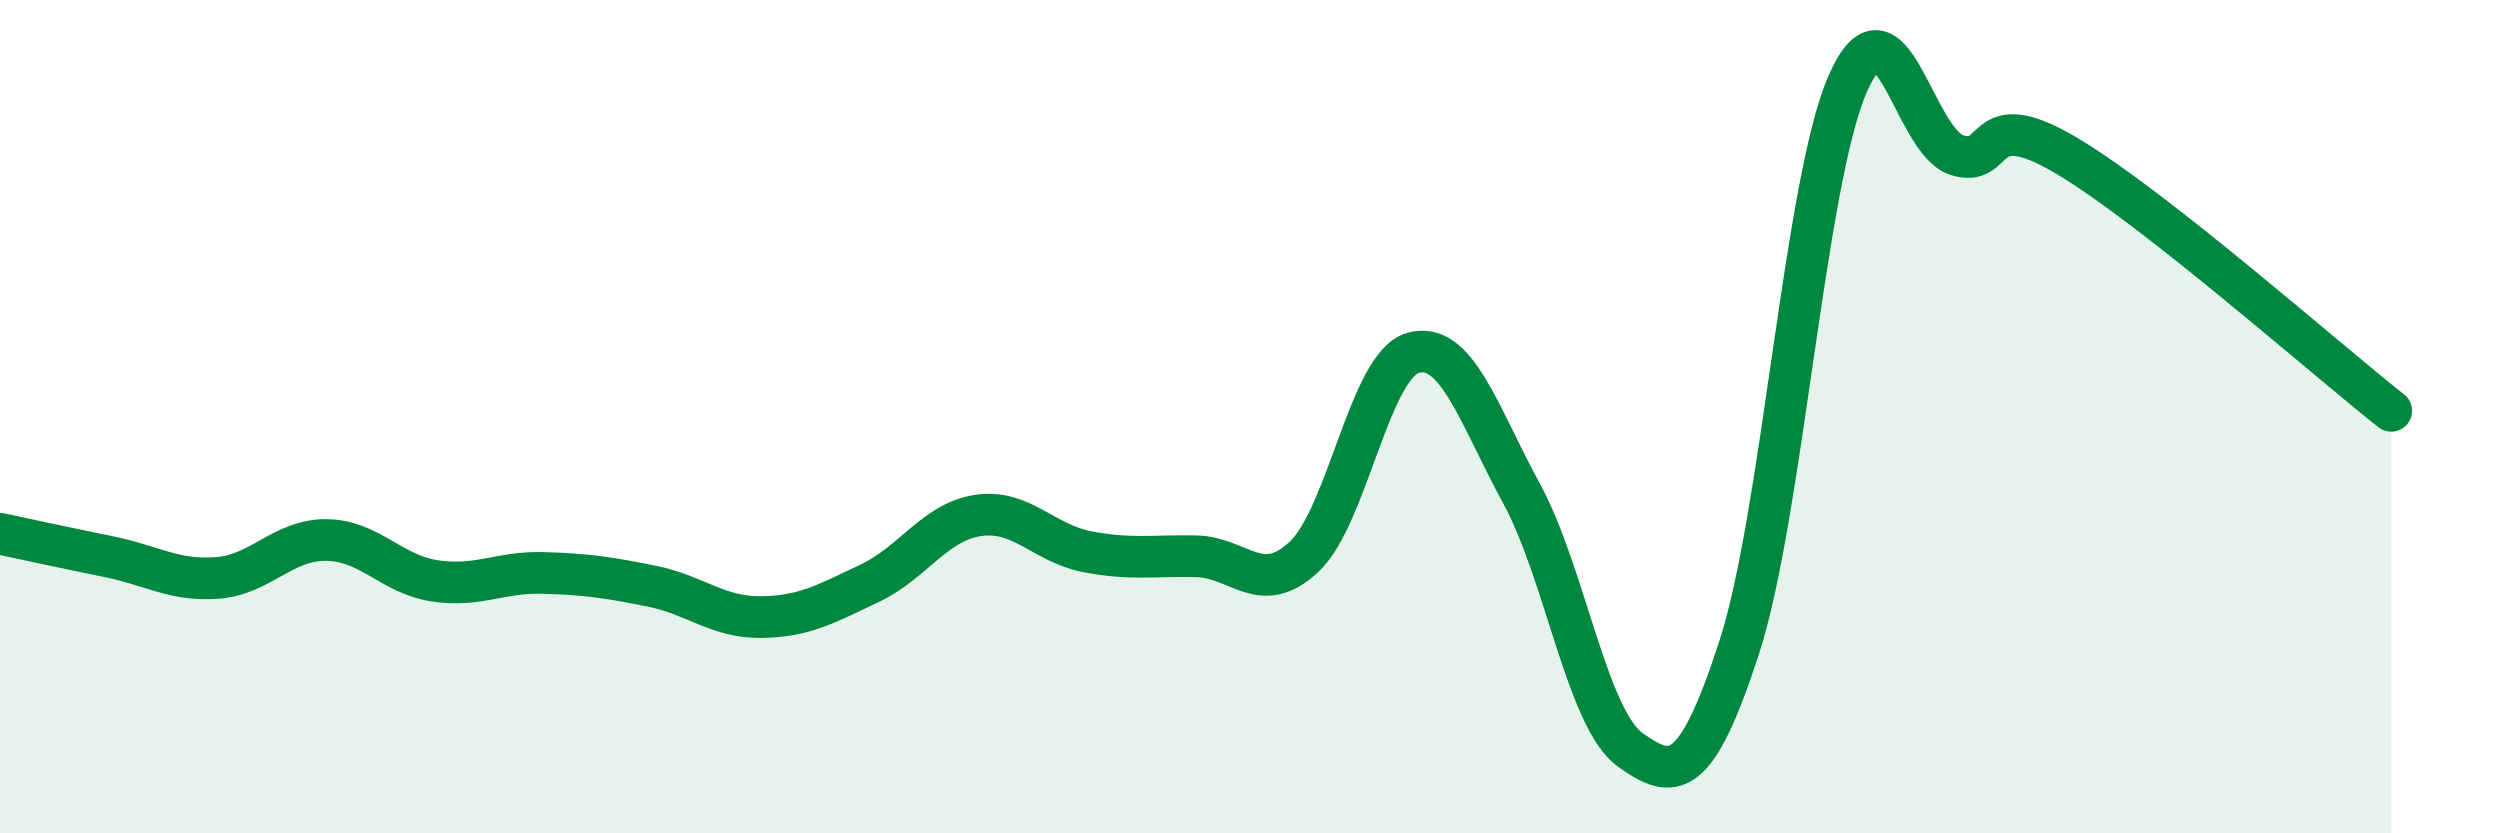
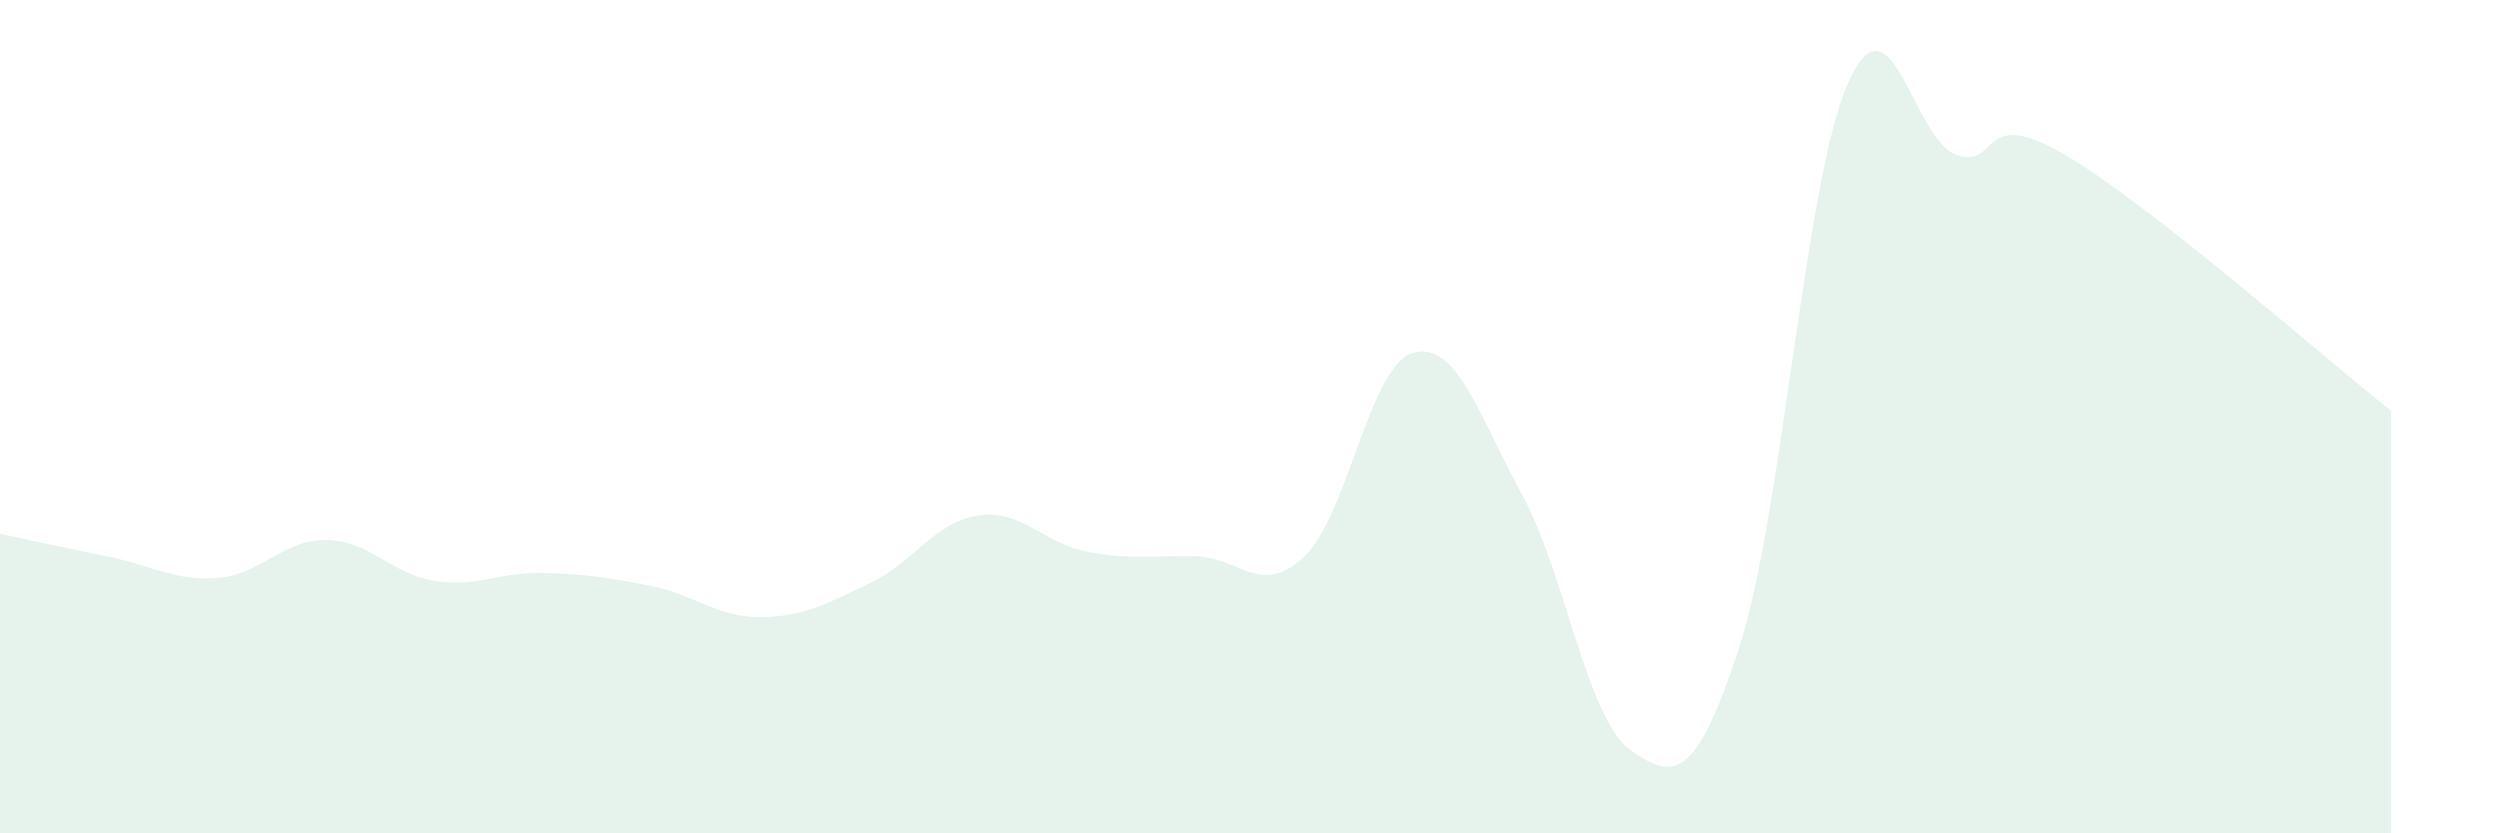
<svg xmlns="http://www.w3.org/2000/svg" width="60" height="20" viewBox="0 0 60 20">
  <path d="M 0,12.81 C 0.52,12.92 1.57,13.15 2.61,13.36 C 3.65,13.57 4.18,13.95 5.22,13.87 C 6.26,13.79 6.79,12.95 7.83,12.96 C 8.87,12.97 9.39,13.78 10.43,13.94 C 11.47,14.1 12,13.72 13.04,13.75 C 14.08,13.78 14.61,13.86 15.65,14.07 C 16.69,14.28 17.22,14.82 18.26,14.81 C 19.3,14.8 19.83,14.49 20.87,14 C 21.91,13.51 22.44,12.52 23.48,12.37 C 24.52,12.22 25.05,13.04 26.09,13.24 C 27.13,13.44 27.66,13.33 28.7,13.35 C 29.74,13.37 30.26,14.34 31.3,13.36 C 32.34,12.38 32.87,8.77 33.91,8.47 C 34.95,8.17 35.48,9.94 36.52,11.85 C 37.56,13.76 38.09,17.26 39.13,18 C 40.17,18.74 40.7,18.74 41.74,15.54 C 42.78,12.34 43.31,4.36 44.35,2 C 45.39,-0.36 45.92,3.38 46.96,3.72 C 48,4.06 47.48,2.49 49.57,3.72 C 51.66,4.95 55.83,8.63 57.39,9.86L57.39 20L0 20Z" fill="#008740" opacity="0.1" stroke-linecap="round" stroke-linejoin="round" />
-   <path d="M 0,12.81 C 0.52,12.92 1.57,13.15 2.61,13.36 C 3.65,13.57 4.18,13.95 5.22,13.87 C 6.26,13.79 6.79,12.95 7.83,12.96 C 8.87,12.97 9.39,13.78 10.43,13.94 C 11.47,14.1 12,13.72 13.04,13.75 C 14.08,13.78 14.61,13.86 15.65,14.07 C 16.69,14.28 17.22,14.82 18.26,14.81 C 19.3,14.8 19.83,14.49 20.87,14 C 21.91,13.51 22.44,12.52 23.48,12.37 C 24.52,12.22 25.05,13.04 26.09,13.24 C 27.13,13.44 27.66,13.33 28.7,13.35 C 29.74,13.37 30.26,14.34 31.3,13.36 C 32.34,12.38 32.87,8.77 33.91,8.47 C 34.95,8.17 35.48,9.94 36.52,11.85 C 37.56,13.76 38.09,17.26 39.13,18 C 40.17,18.74 40.7,18.74 41.74,15.54 C 42.78,12.34 43.31,4.36 44.35,2 C 45.39,-0.36 45.92,3.38 46.96,3.72 C 48,4.06 47.48,2.49 49.57,3.72 C 51.66,4.95 55.83,8.63 57.39,9.86" stroke="#008740" stroke-width="1" fill="none" stroke-linecap="round" stroke-linejoin="round" />
</svg>